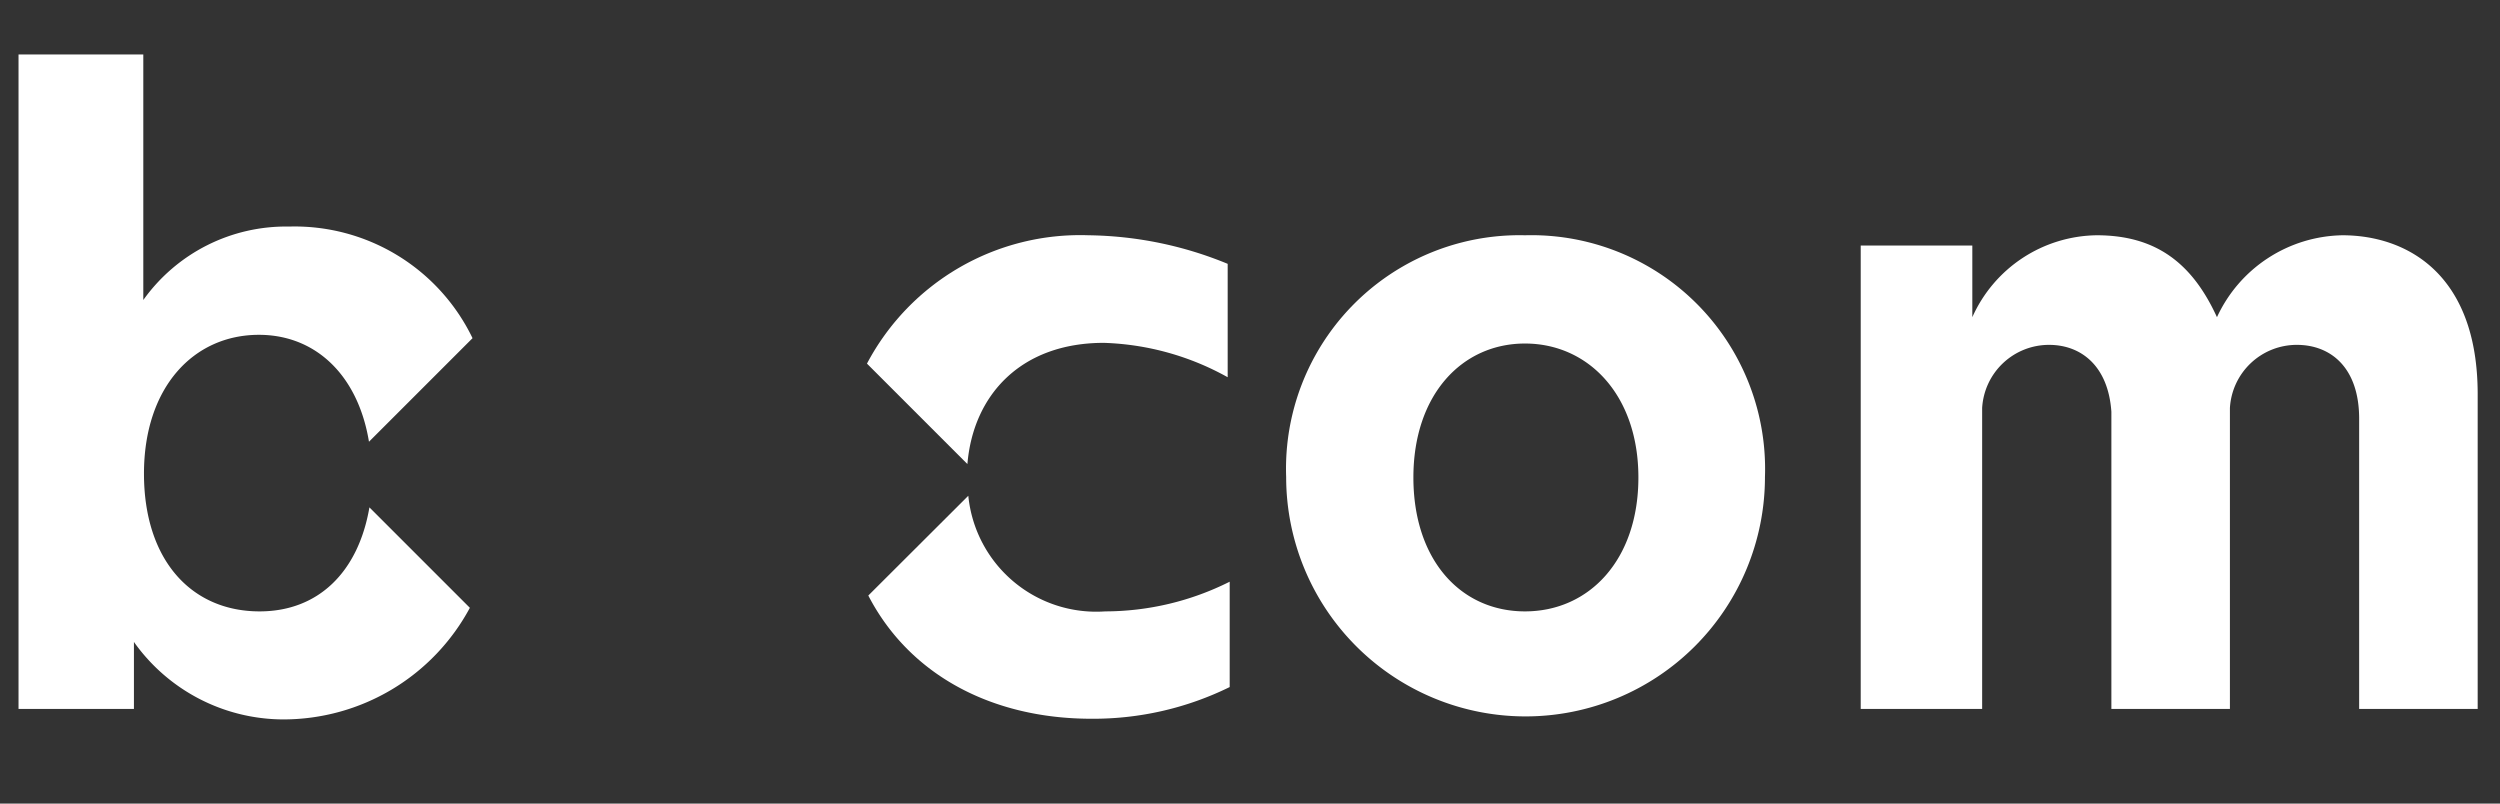
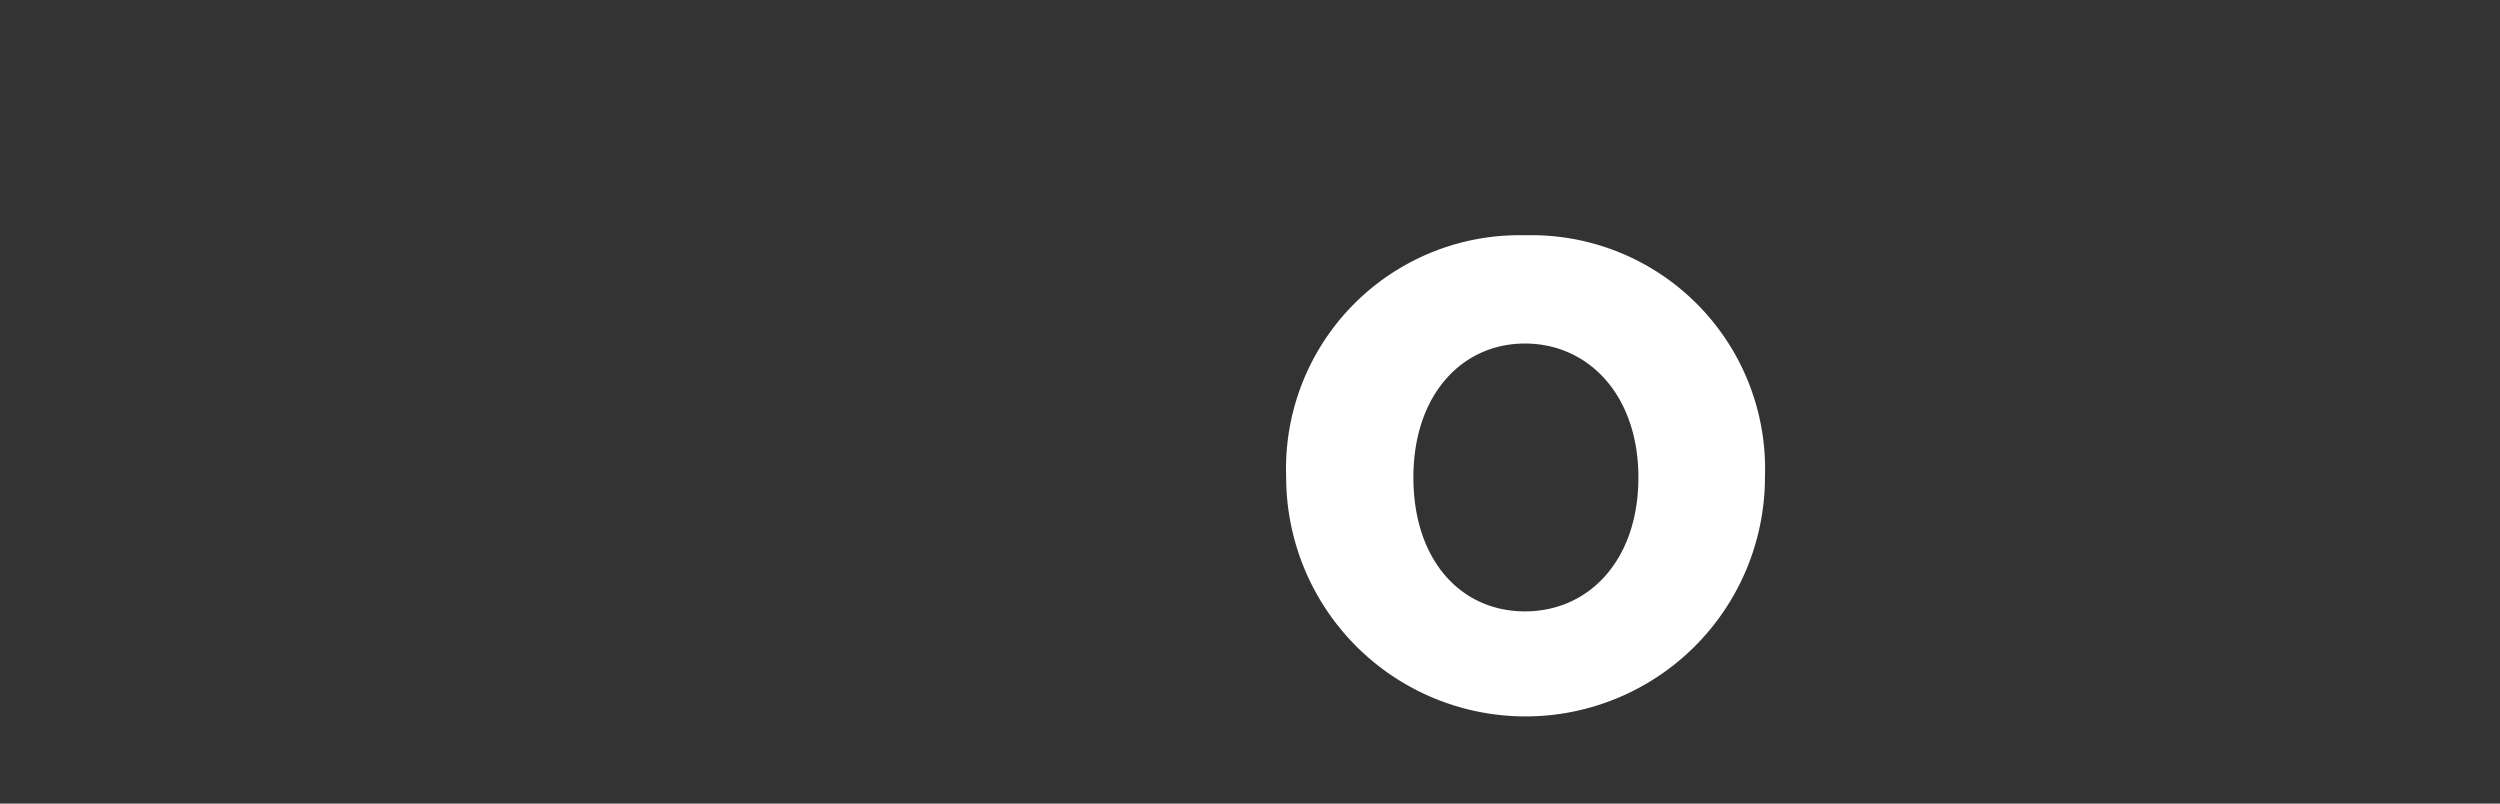
<svg xmlns="http://www.w3.org/2000/svg" viewBox="0 0 112 36">
  <rect x="0" y="0" width="112" height="36" fill="#333333" stroke="none" />
  <defs>
    <style>.back{fill:rgba(0,0,0,0);}.front{fill:#fff;}</style>
  </defs>
-   <rect class="back" width="112" height="36" />
  <path class="front" d="M68.32,10.54a10.46,10.46,0,0,0-10.7,10.83,10.72,10.72,0,1,0,21.45,0A10.47,10.47,0,0,0,68.32,10.54Zm0,16.85c-2.88,0-5-2.3-5-6s2.17-6,5-6,5.08,2.3,5.08,6S71.19,27.39,68.32,27.39Z" />
-   <path class="front" d="M104.94,10.54a6.31,6.31,0,0,0-5.62,3.67c-1.11-2.43-2.74-3.67-5.39-3.67a6.19,6.19,0,0,0-5.57,3.67V11h-5V31.76H88.8V18.28a3,3,0,0,1,3-2.83c1.42,0,2.65.93,2.79,3V31.76h5.31V18.28a3,3,0,0,1,3-2.83c1.5,0,2.79,1,2.79,3.31v13H111V17.66C111,12.22,107.77,10.54,104.94,10.54Z" />
-   <path class="front" d="M11.6,15c2.54,0,4.44,1.81,4.93,4.79l4.64-4.64a8.85,8.85,0,0,0-8.22-5,7.85,7.85,0,0,0-6.53,3.29v-11H.83V31.76H6v-3a8.23,8.23,0,0,0,6.67,3.47,9.49,9.49,0,0,0,8.38-5l-4.5-4.5c-.5,2.91-2.3,4.66-4.92,4.66-3.06,0-5.18-2.3-5.18-6.17S8.67,15,11.6,15Z" />
-   <path class="front" d="M43.38,22.21,38.9,26.68c1.82,3.52,5.49,5.52,10,5.52a13.85,13.85,0,0,0,6.19-1.42V26.06a12.46,12.46,0,0,1-5.57,1.33A5.76,5.76,0,0,1,43.38,22.21Z" />
-   <path class="front" d="M49.45,15.36A12.15,12.15,0,0,1,55,16.9V11.82a16.86,16.86,0,0,0-6.23-1.28,10.8,10.8,0,0,0-9.93,5.75l4.5,4.5C43.6,17.68,45.75,15.36,49.45,15.36Z" />
</svg>